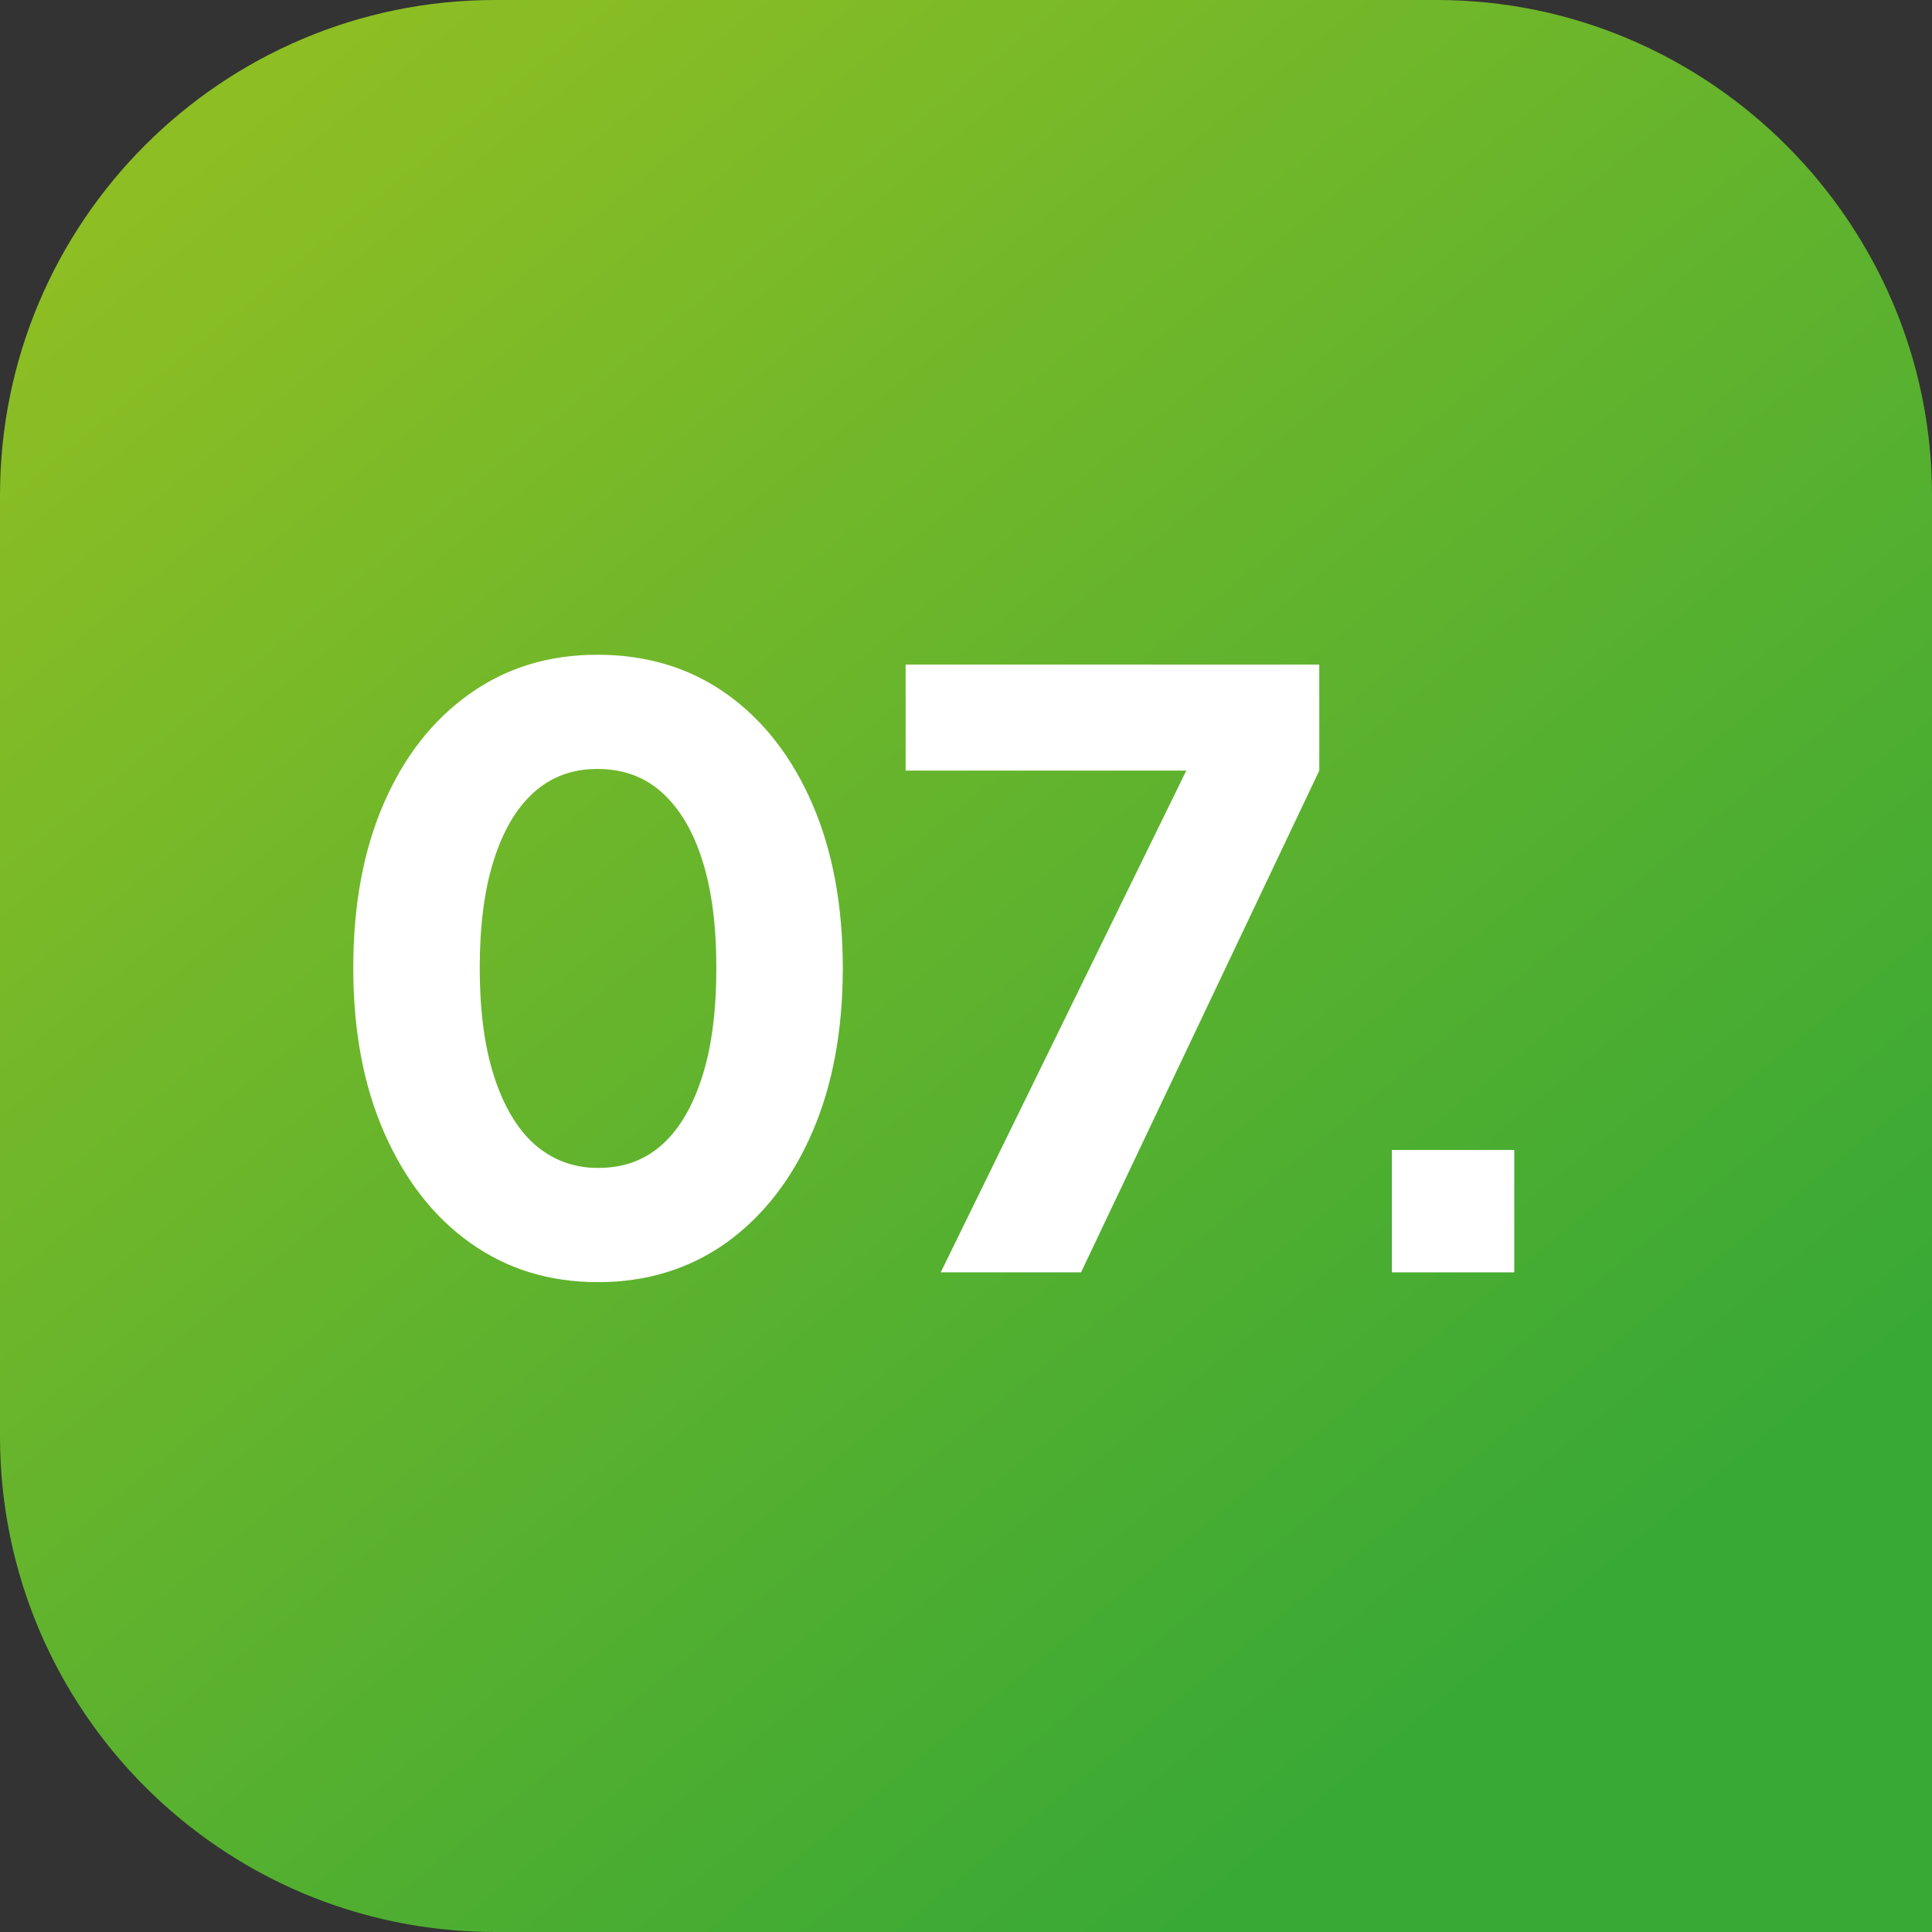
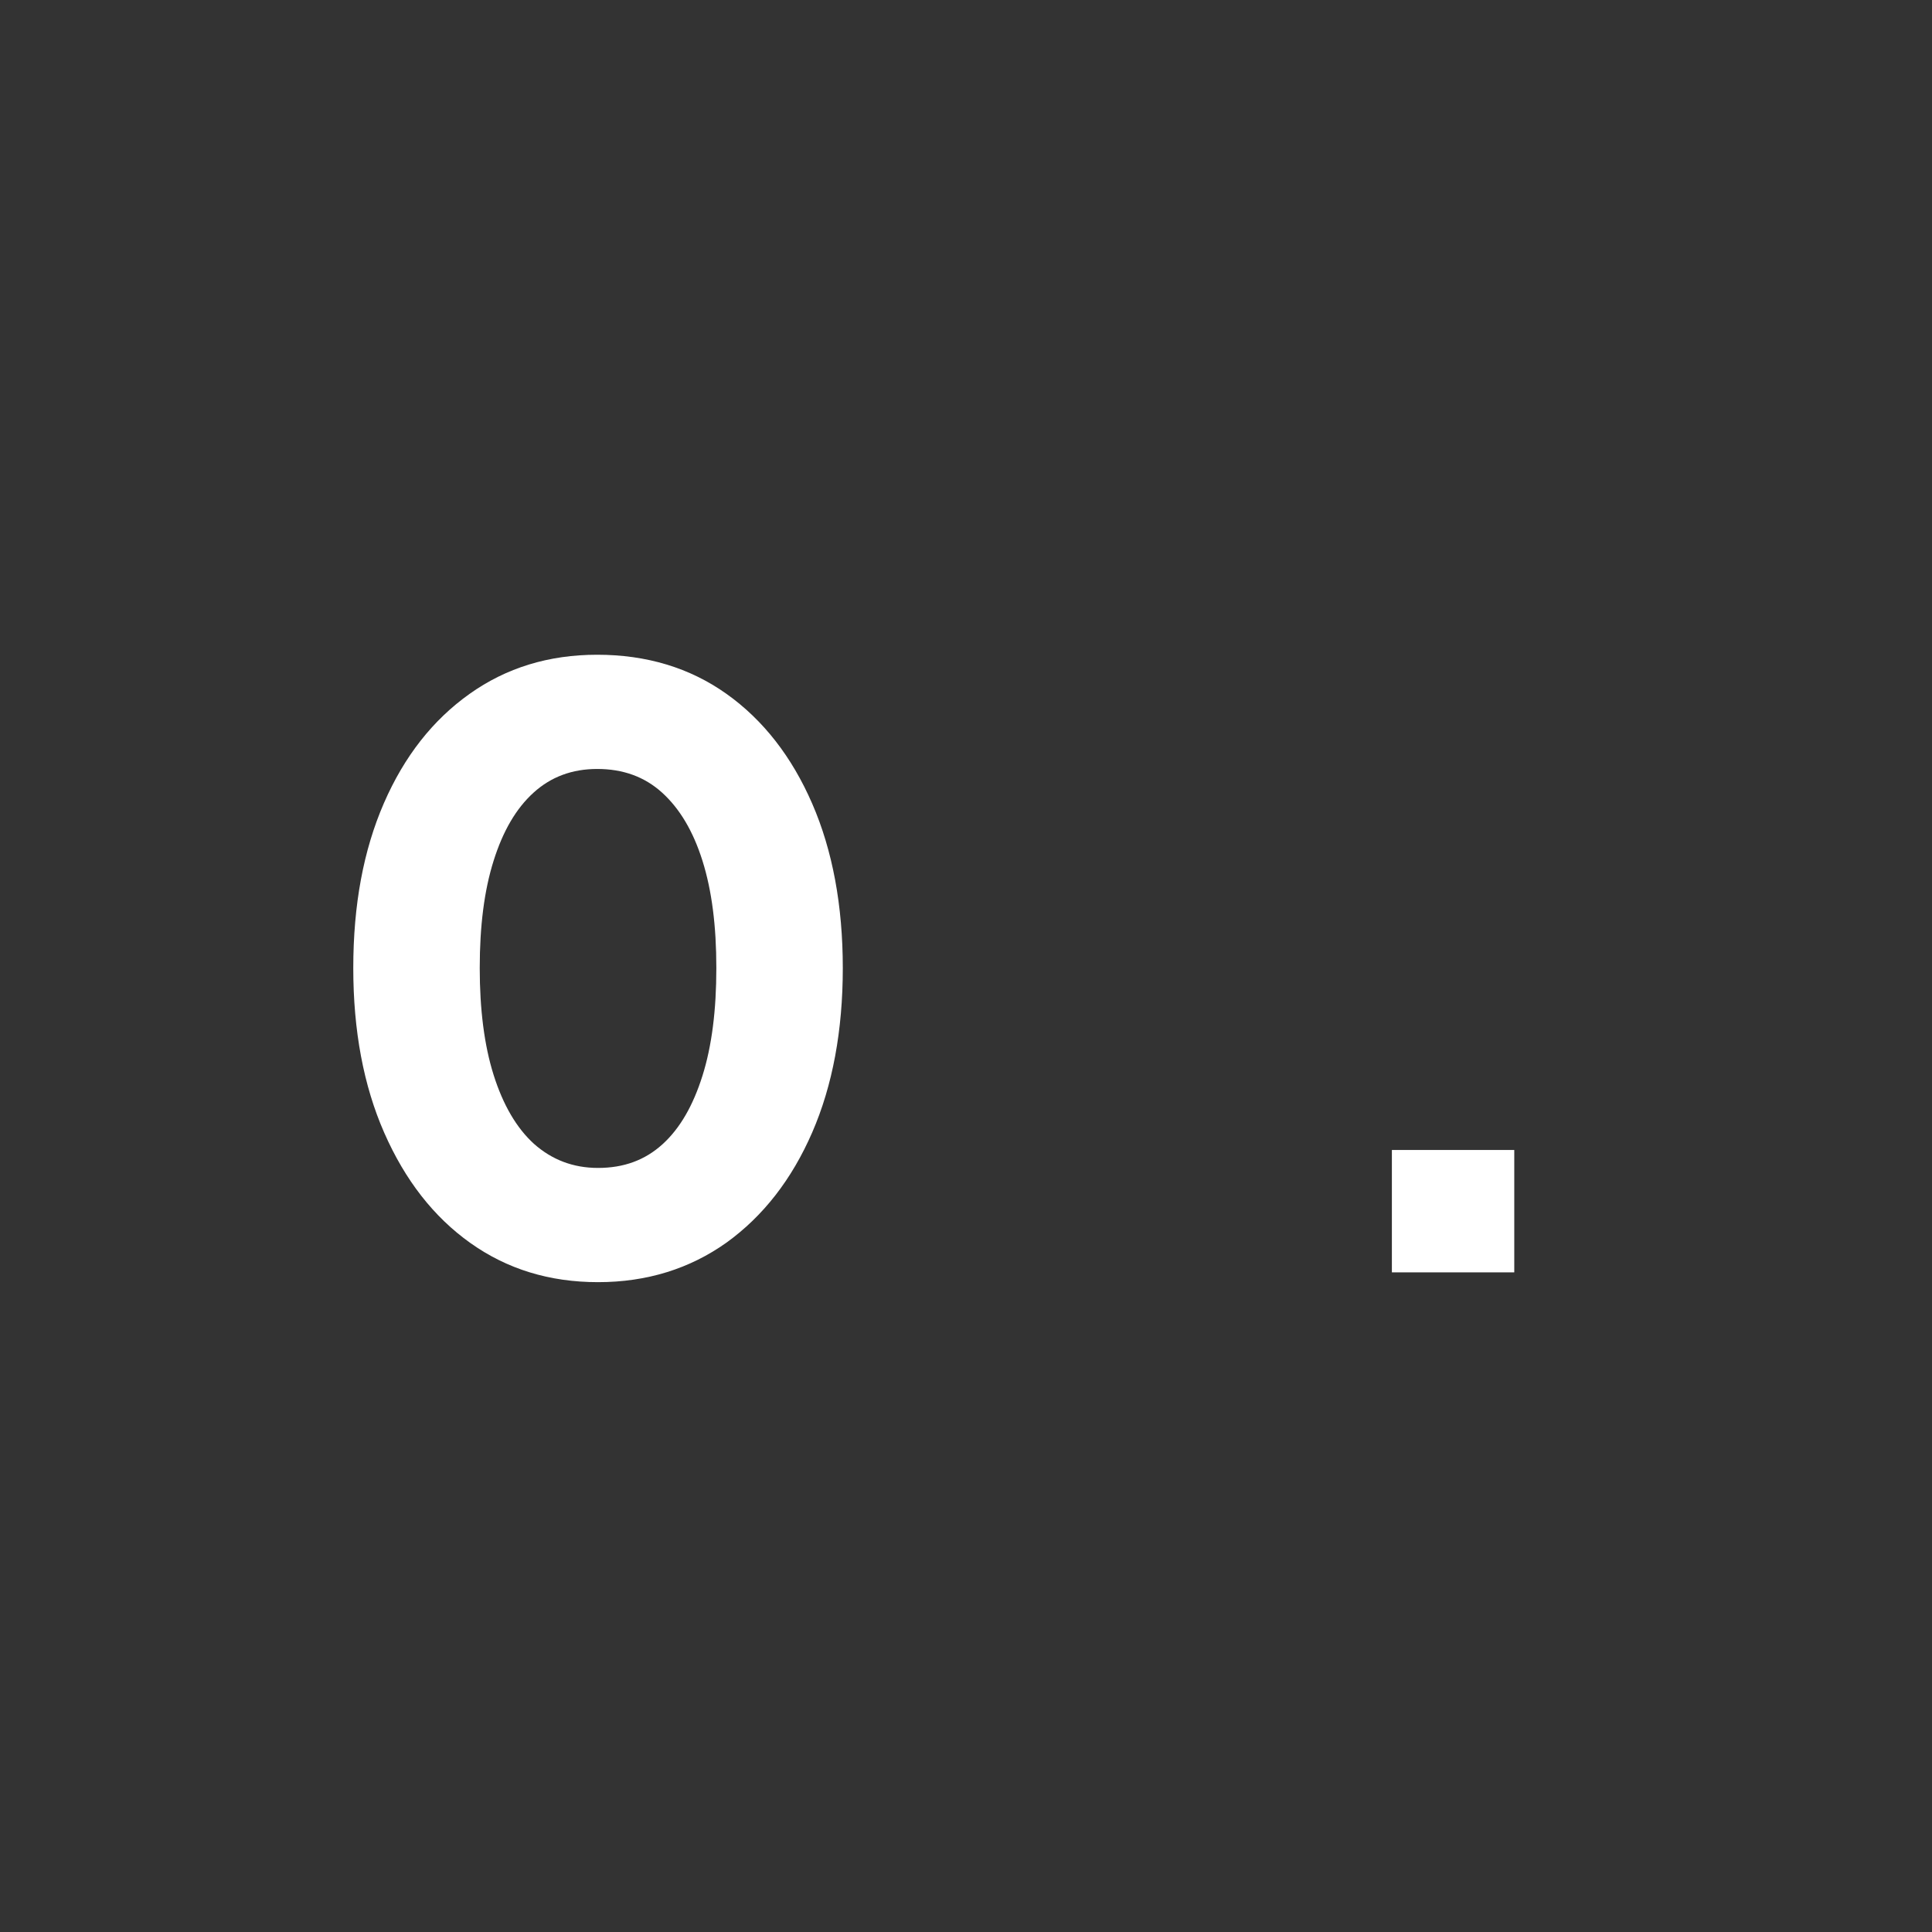
<svg xmlns="http://www.w3.org/2000/svg" version="1.1" id="Calque_1" x="0px" y="0px" viewBox="0 0 473.6 473.6" style="enable-background:new 0 0 473.6 473.6;" xml:space="preserve">
  <rect x="0" y="0" width="473.6" height="473.6" fill="#333333" stroke="none" />
  <style type="text/css">
	.st0{fill:url(#SVGID_1_);}
	.st1{enable-background:new    ;}
	.st2{fill:#FFFFFF;}
</style>
  <linearGradient id="SVGID_1_" gradientUnits="userSpaceOnUse" x1="64.429" y1="50.001" x2="373.319" y2="427.941" gradientTransform="matrix(1 0 0 1 0 -24)">
    <stop offset="0" style="stop-color:#8DBE24" />
    <stop offset="1" style="stop-color:#39A935" />
  </linearGradient>
-   <path class="st0" d="M352.2,0H121.4C54.4,0,0,54.4,0,121.4v230.7c0,67.1,54.4,121.5,121.4,121.5h352.2V121.4  C473.6,54.7,419,0,352.2,0z" />
  <g class="st1">
    <path class="st2" d="M146.6,314.3c-11.9,0-22.3-3.2-31.3-9.6c-9-6.4-16-15.4-21.1-27c-5.1-11.6-7.6-25.1-7.6-40.4   c0-15.5,2.5-28.9,7.5-40.4c5-11.5,12-20.4,21-26.8c9-6.4,19.4-9.6,31.3-9.6c12.1,0,22.7,3.2,31.7,9.6c9,6.4,16,15.4,21,26.9   c5,11.5,7.5,25,7.5,40.3c0,15.3-2.5,28.8-7.5,40.3c-5,11.5-12,20.5-21,27C169.1,311,158.6,314.3,146.6,314.3z M146.6,286.3   c6.3,0,11.5-1.9,15.8-5.8c4.3-3.9,7.5-9.5,9.8-16.8c2.3-7.3,3.4-16.1,3.4-26.4c0-10.3-1.1-19-3.4-26.3c-2.3-7.3-5.6-12.8-9.9-16.7   c-4.3-3.9-9.6-5.8-15.9-5.8c-6.1,0-11.3,1.9-15.6,5.8c-4.3,3.9-7.5,9.4-9.8,16.7c-2.3,7.3-3.4,16-3.4,26.3   c0,10.1,1.1,18.9,3.4,26.2c2.3,7.3,5.6,13,9.9,16.9C135.3,284.3,140.5,286.3,146.6,286.3z" />
  </g>
  <g class="st1">
-     <path class="st2" d="M230.6,311.9l60.2-123H222v-26h101.4v26l-58.4,123H230.6z" />
-   </g>
+     </g>
  <g class="st1">
    <path class="st2" d="M341.2,311.9v-30h30v30H341.2z" />
  </g>
</svg>